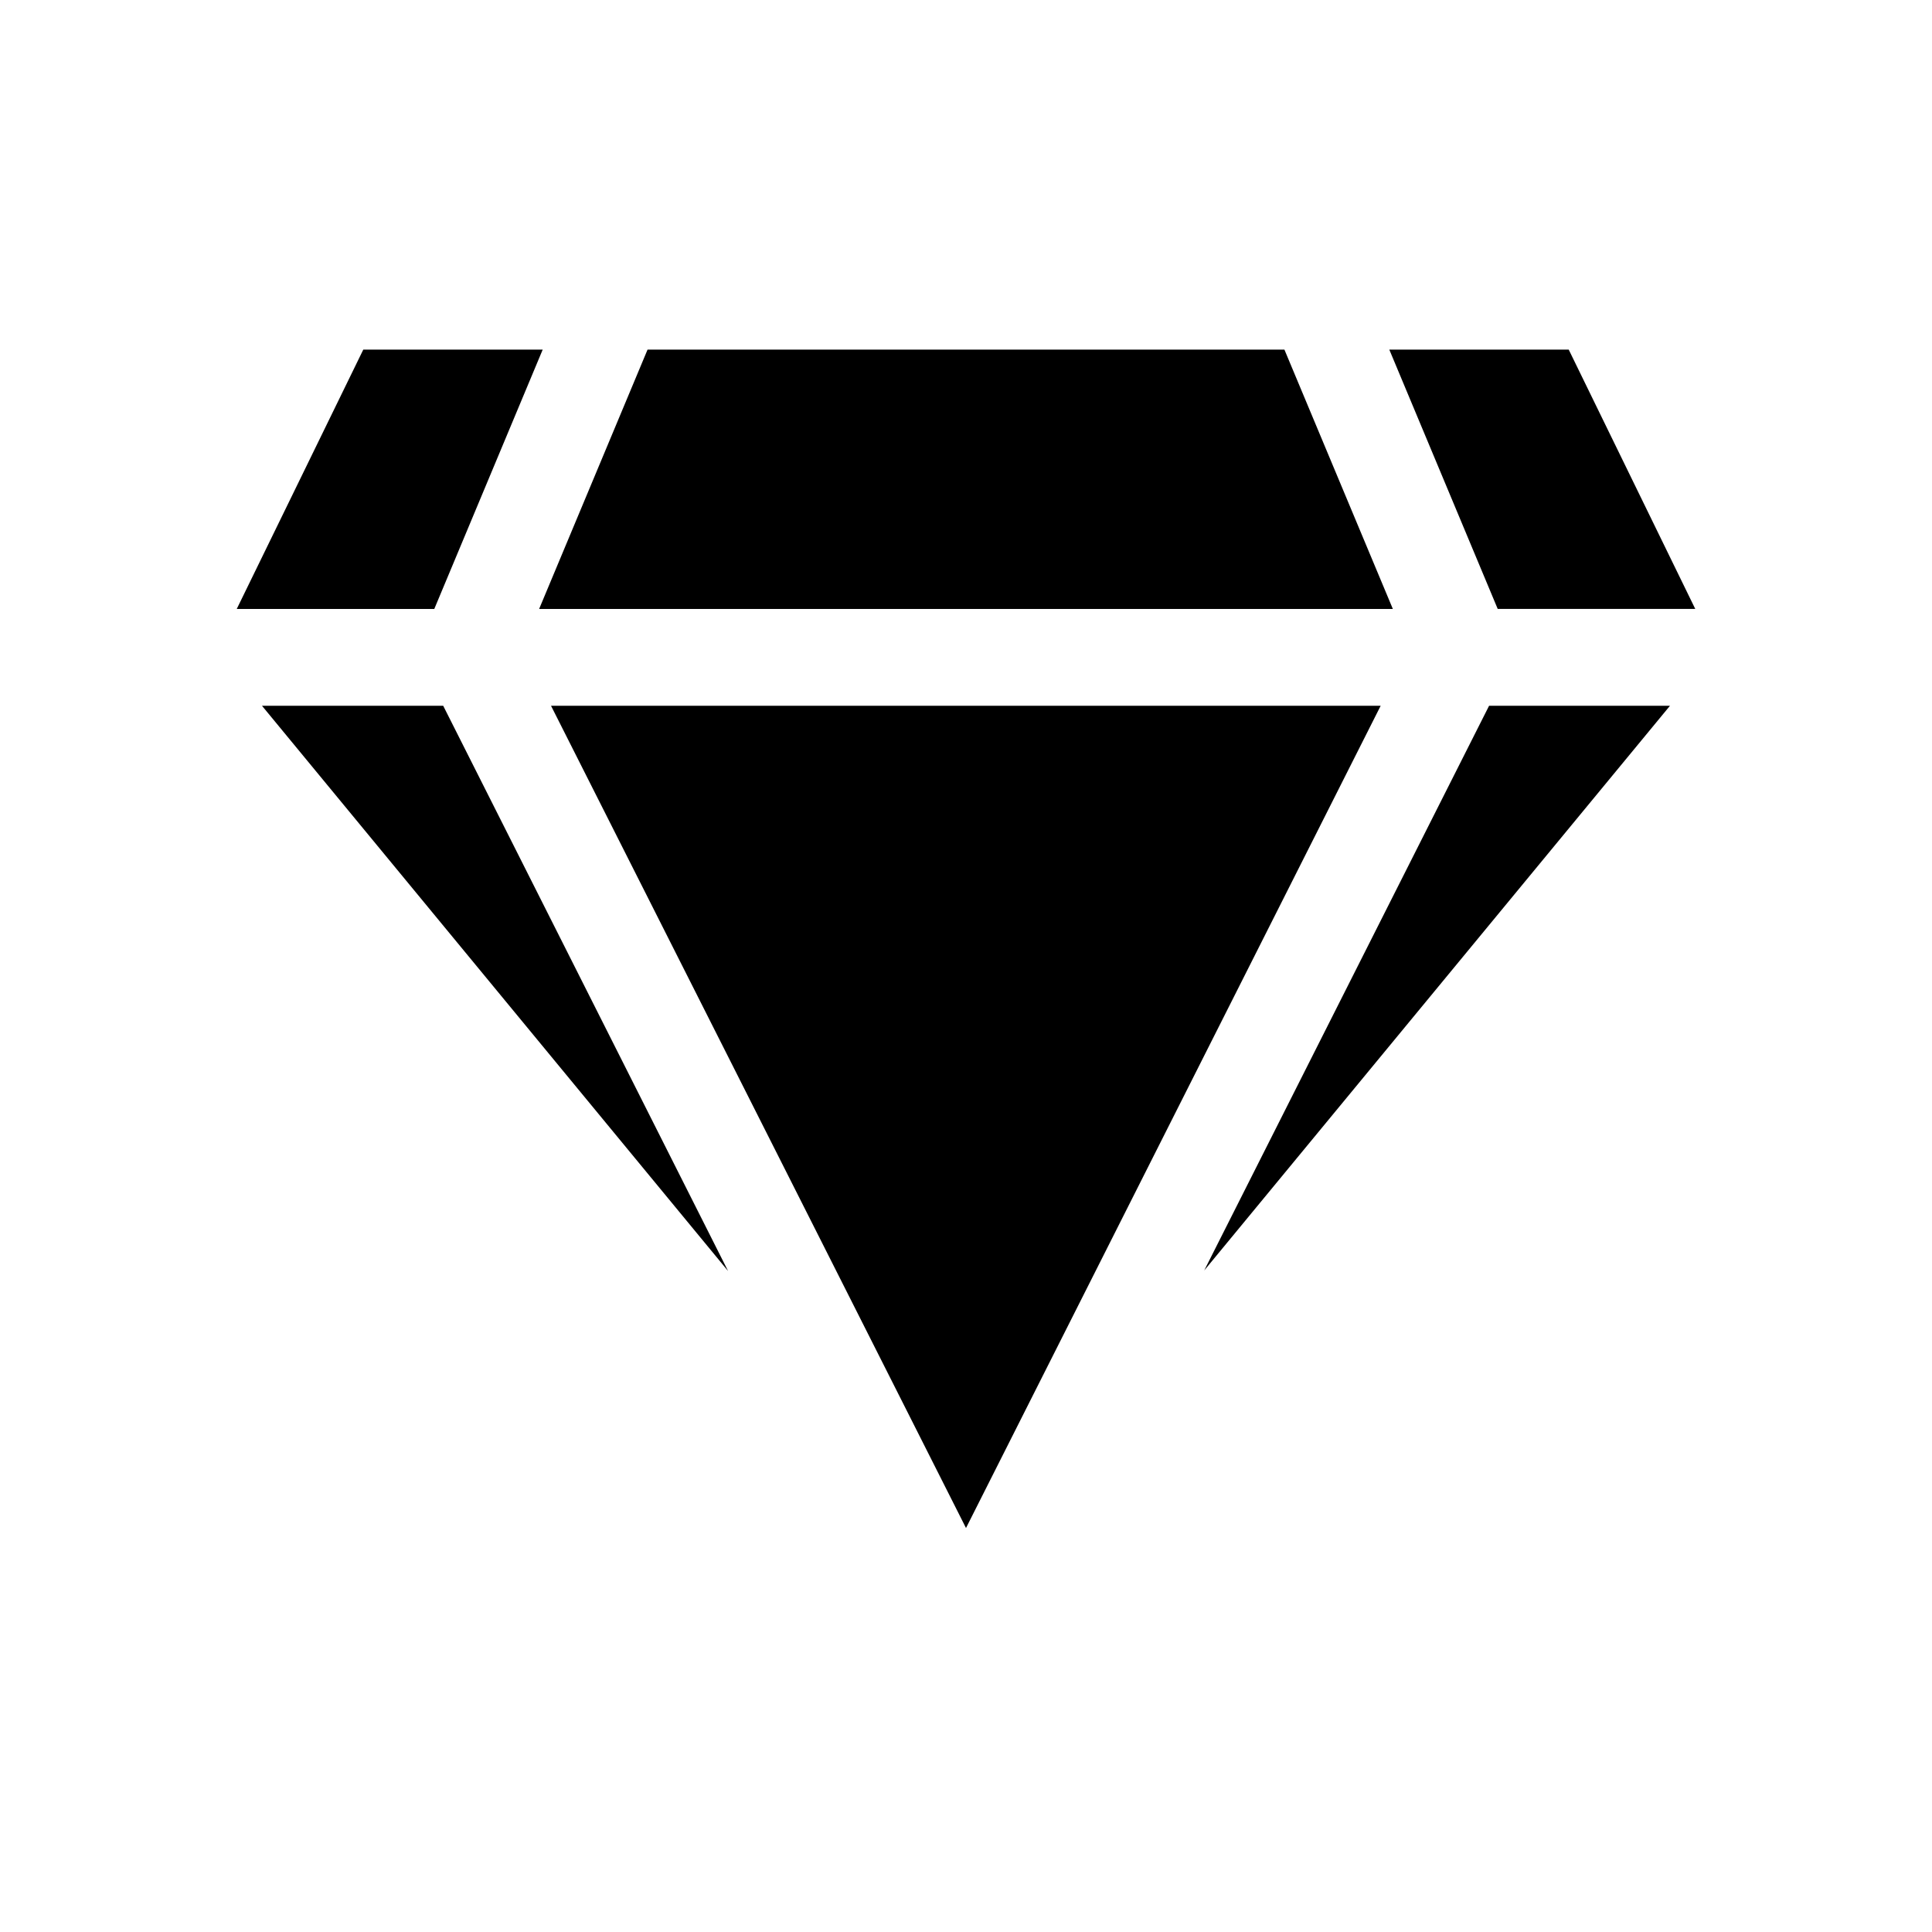
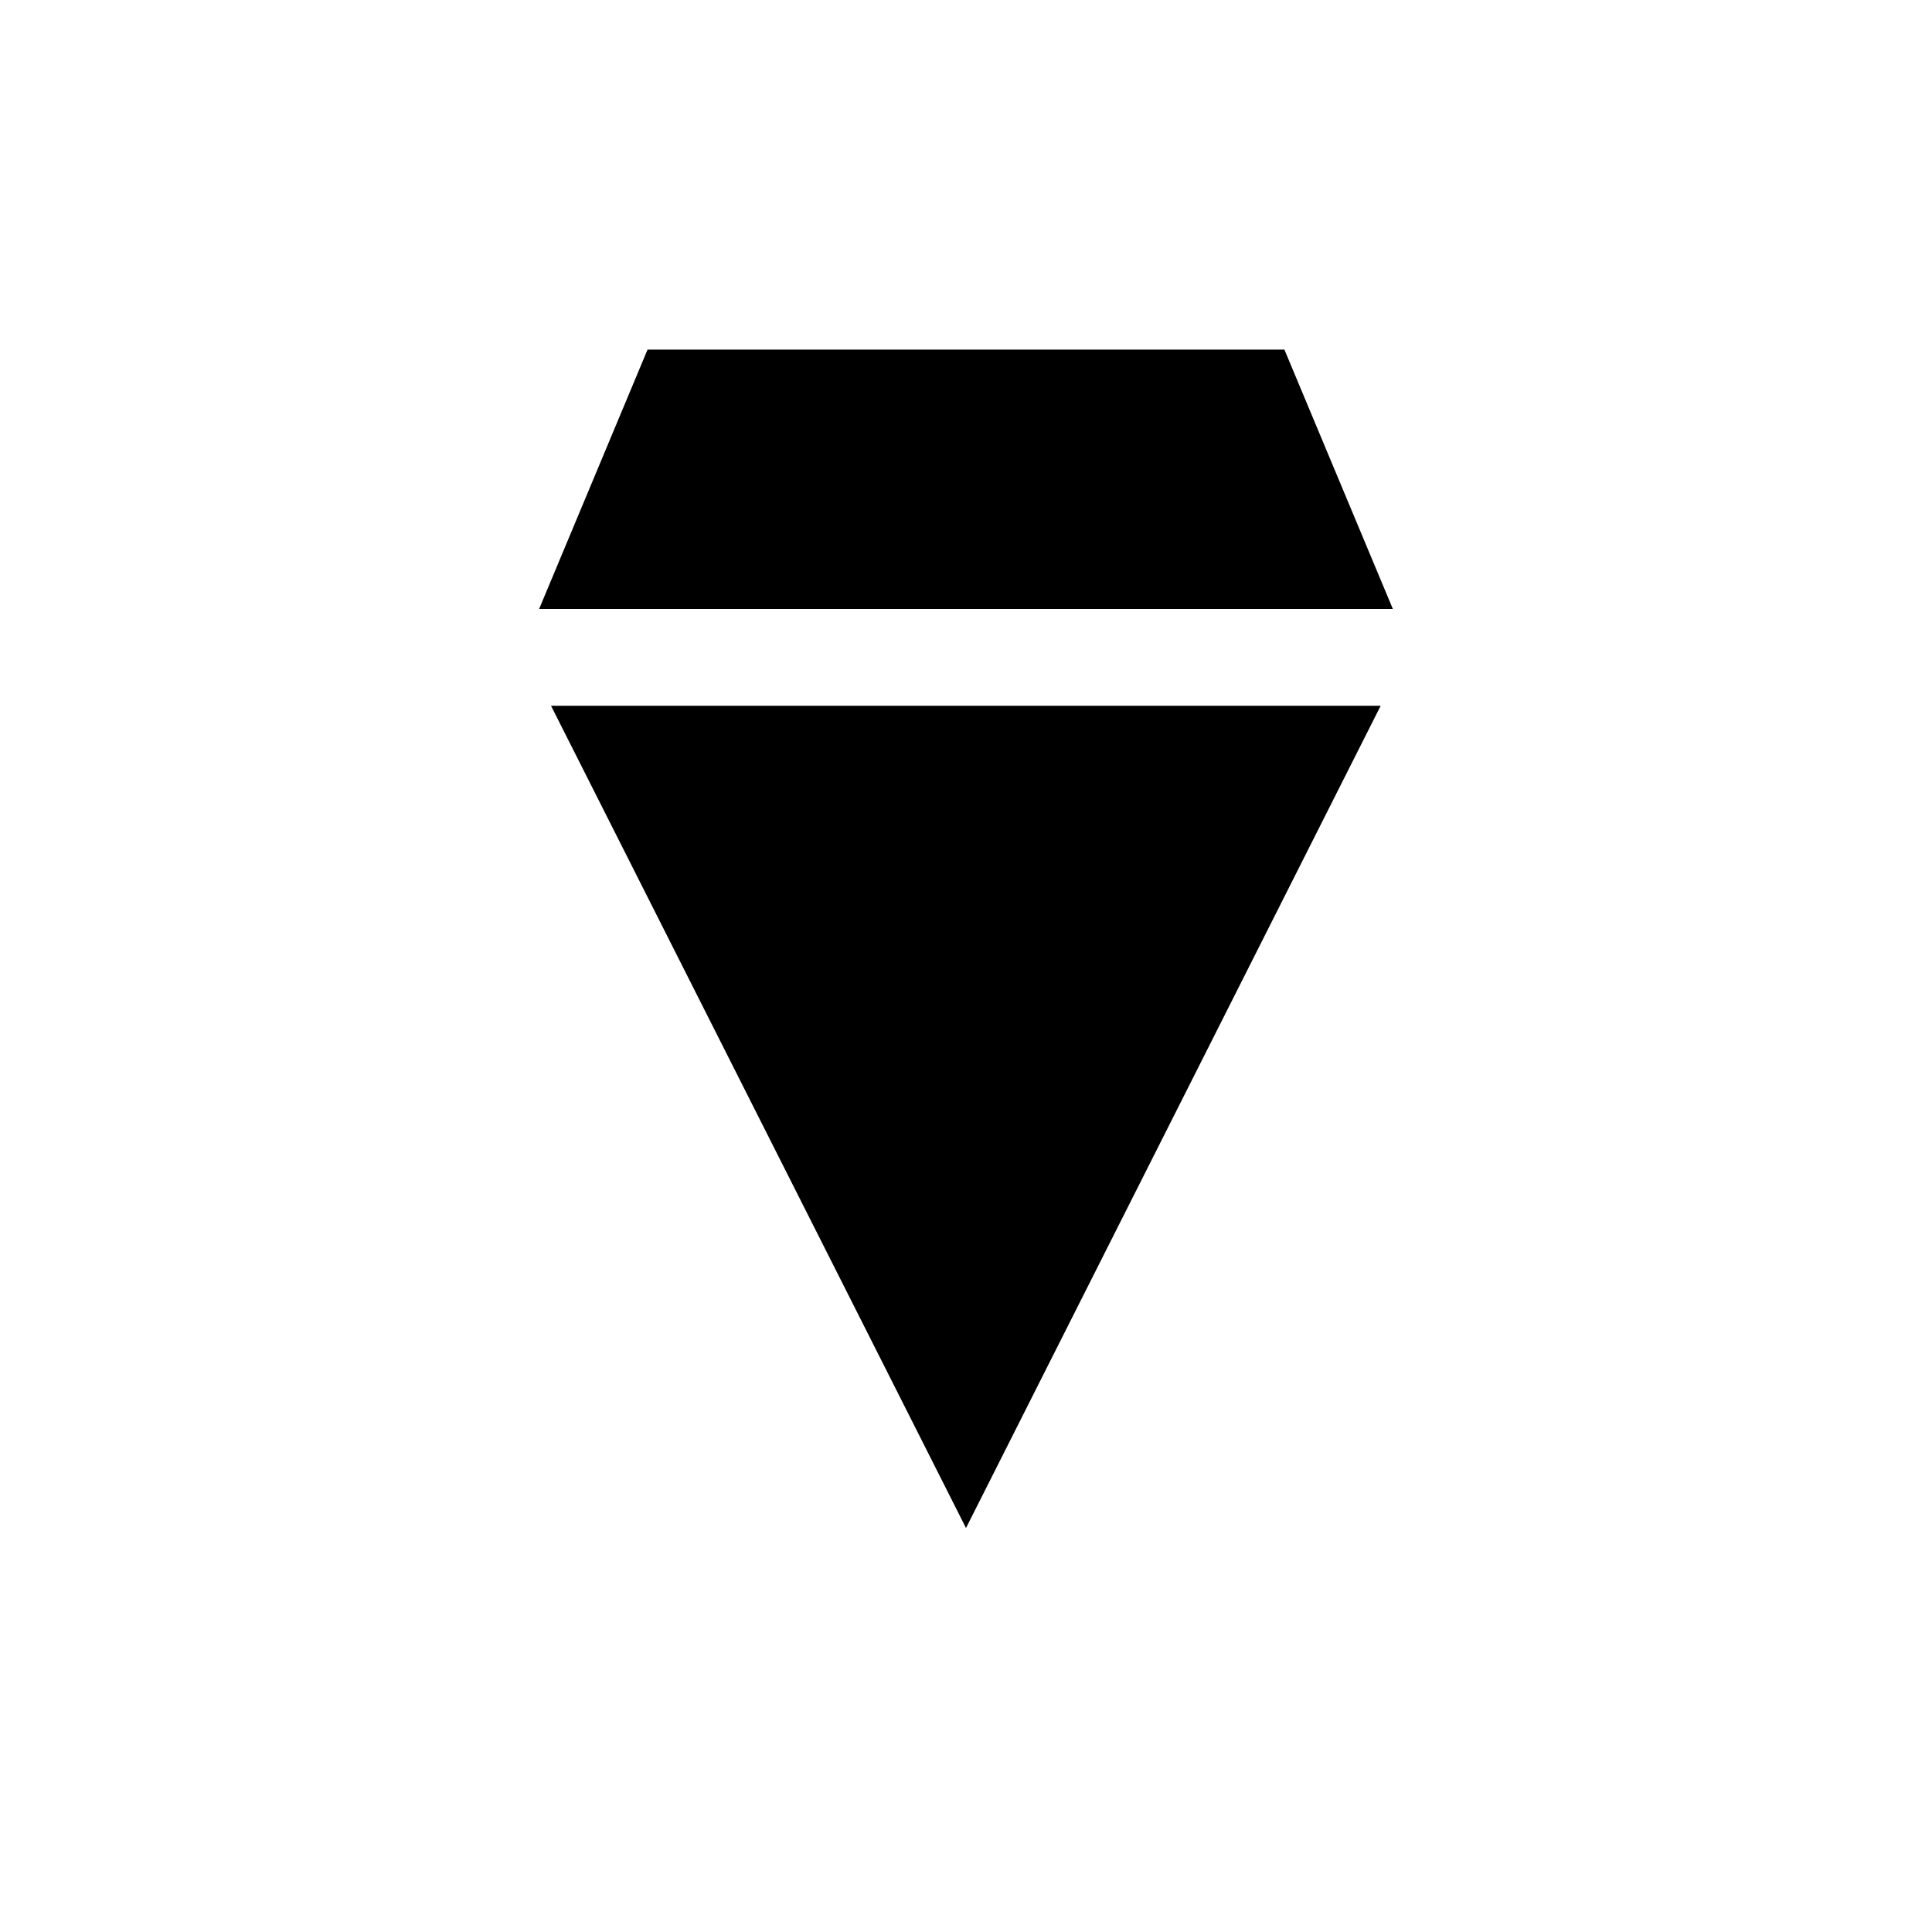
<svg xmlns="http://www.w3.org/2000/svg" fill="#000000" width="800px" height="800px" version="1.1" viewBox="144 144 512 512">
  <g>
    <path d="m513.12 305.38-28.734-68.723h-168.78l-28.73 68.723z" />
-     <path d="m213.43 331.04 123.52 149.8-75.496-149.8z" />
-     <path d="m259.09 305.38 28.73-68.723h-47.547l-33.531 68.723z" />
    <path d="m509.89 331.04h-219.86l109.97 217.9z" />
-     <path d="m512.18 236.65 28.73 68.723h52.352l-33.535-68.723z" />
-     <path d="m538.62 331.04-75.492 149.65 123.43-149.65z" />
  </g>
</svg>